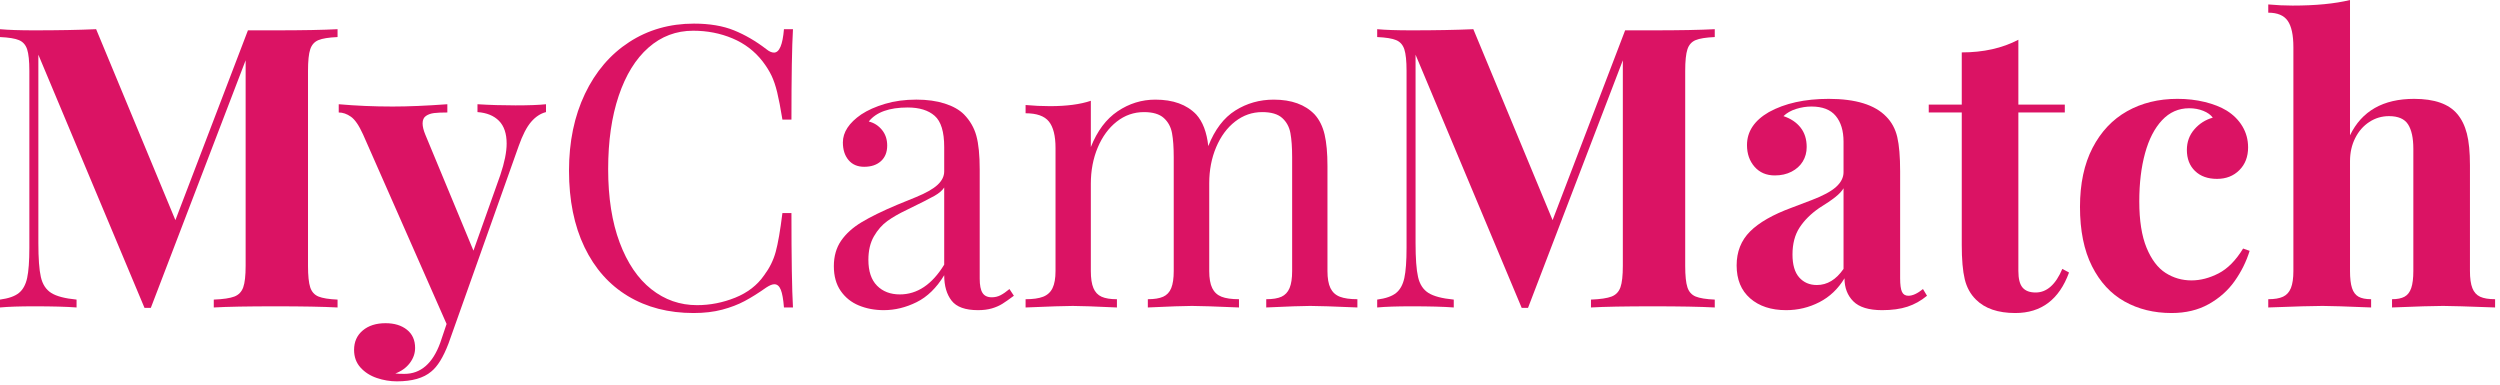
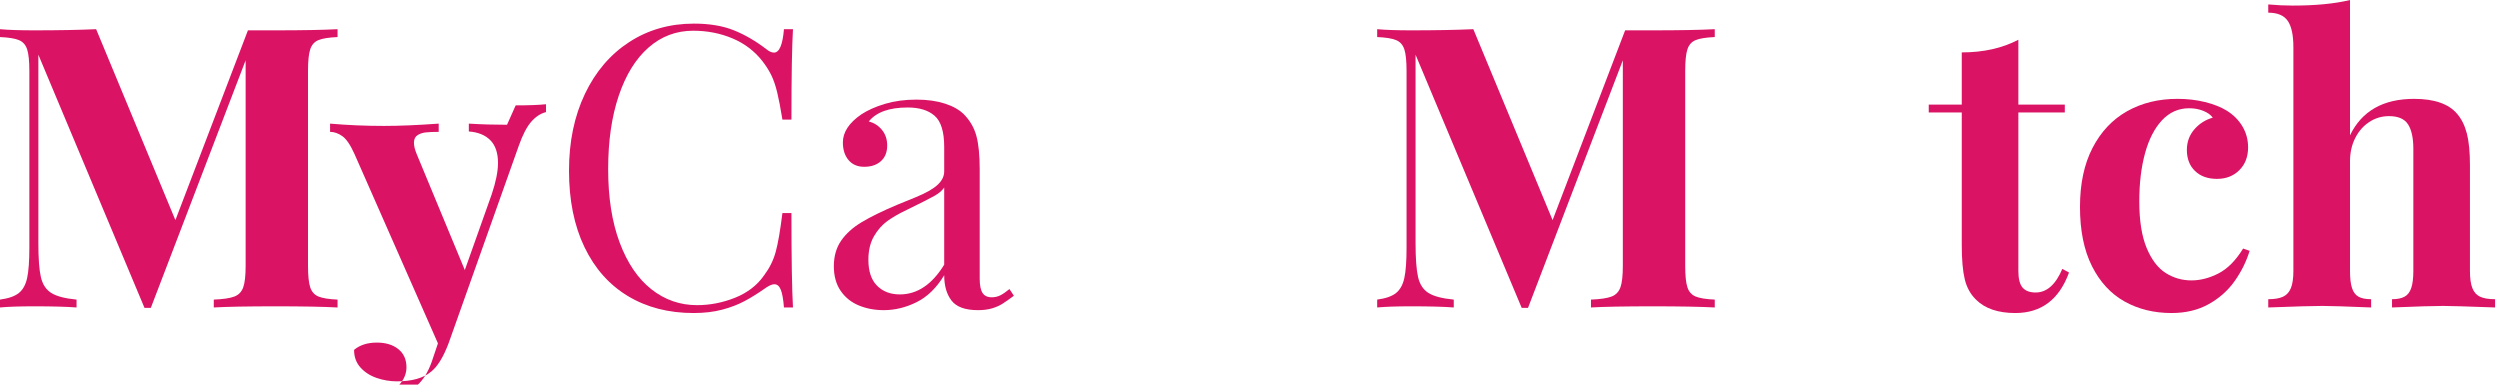
<svg xmlns="http://www.w3.org/2000/svg" width="100%" height="100%" viewBox="0 0 208 32" version="1.1" xml:space="preserve" style="fill-rule:evenodd;clip-rule:evenodd;stroke-linejoin:round;stroke-miterlimit:1.414;">
  <g>
    <g>
      <path d="M26.488,3.339c-0.33,0.138 -0.556,0.393 -0.678,0.766c-0.123,0.373 -0.184,0.969 -0.184,1.788l0,16.223c0,0.82 0.061,1.416 0.184,1.788c0.122,0.373 0.351,0.628 0.686,0.767c0.336,0.138 0.865,0.223 1.589,0.255l0,0.655c-1.213,-0.064 -2.927,-0.096 -5.141,-0.096c-2.332,0 -4.051,0.032 -5.158,0.096l0,-0.655c0.788,-0.032 1.36,-0.117 1.717,-0.255c0.356,-0.139 0.601,-0.394 0.734,-0.767c0.133,-0.372 0.2,-0.968 0.2,-1.788l0,-17.101l-7.888,20.598l-0.527,0l-8.83,-21.061l0,15.664c0,1.288 0.069,2.233 0.208,2.834c0.138,0.602 0.423,1.041 0.854,1.317c0.431,0.277 1.136,0.464 2.116,0.559l0,0.655c-0.841,-0.064 -2.018,-0.096 -3.529,-0.096c-1.203,0 -2.15,0.032 -2.842,0.096l0,-0.655c0.713,-0.095 1.237,-0.279 1.572,-0.551c0.336,-0.271 0.565,-0.686 0.687,-1.245c0.122,-0.559 0.184,-1.397 0.184,-2.515l0,-14.722c0,-0.819 -0.062,-1.415 -0.184,-1.788c-0.122,-0.373 -0.349,-0.628 -0.679,-0.766c-0.33,-0.139 -0.856,-0.224 -1.58,-0.256l0,-0.655c0.692,0.064 1.639,0.096 2.842,0.096c2.001,0 3.72,-0.032 5.157,-0.096l6.595,15.888l6.035,-15.792l2.316,0c2.214,0 3.928,-0.032 5.141,-0.096l0,0.655c-0.734,0.032 -1.267,0.117 -1.597,0.256Z" style="fill:#db1364;fill-rule:nonzero;" />
-       <path d="M42.904,8.767c1.096,0 1.937,-0.031 2.523,-0.095l0,0.654c-0.458,0.117 -0.871,0.389 -1.238,0.815c-0.367,0.425 -0.71,1.091 -1.03,1.996l-5.844,16.446c-0.436,1.139 -0.915,1.916 -1.437,2.331c-0.639,0.543 -1.591,0.814 -2.858,0.814c-0.564,0 -1.12,-0.093 -1.669,-0.279c-0.548,-0.186 -1,-0.476 -1.357,-0.87c-0.356,-0.394 -0.535,-0.884 -0.535,-1.469c0,-0.671 0.24,-1.208 0.719,-1.613c0.479,-0.404 1.112,-0.607 1.9,-0.607c0.734,0 1.328,0.181 1.78,0.543c0.453,0.362 0.679,0.868 0.679,1.517c0,0.447 -0.146,0.865 -0.439,1.254c-0.293,0.388 -0.695,0.678 -1.206,0.87c0.16,0.021 0.41,0.032 0.751,0.032c1.362,0 2.358,-0.863 2.986,-2.587l0.527,-1.565l-6.946,-15.76c-0.341,-0.755 -0.679,-1.25 -1.014,-1.484c-0.335,-0.235 -0.673,-0.352 -1.014,-0.352l0,-0.686c1.437,0.127 2.933,0.191 4.487,0.191c1.288,0 2.805,-0.064 4.55,-0.191l0,0.686c-0.468,0 -0.835,0.016 -1.101,0.048c-0.266,0.032 -0.493,0.112 -0.679,0.24c-0.186,0.127 -0.279,0.335 -0.279,0.622c0,0.256 0.074,0.565 0.223,0.926l4.008,9.661l2.235,-6.291c0.352,-1.044 0.527,-1.917 0.527,-2.619c0,-0.83 -0.213,-1.461 -0.638,-1.892c-0.426,-0.431 -1.022,-0.673 -1.789,-0.727l0,-0.654c1.022,0.064 2.081,0.095 3.178,0.095Z" style="fill:#db1364;fill-rule:nonzero;" />
+       <path d="M42.904,8.767c1.096,0 1.937,-0.031 2.523,-0.095l0,0.654c-0.458,0.117 -0.871,0.389 -1.238,0.815c-0.367,0.425 -0.71,1.091 -1.03,1.996l-5.844,16.446c-0.436,1.139 -0.915,1.916 -1.437,2.331c-0.639,0.543 -1.591,0.814 -2.858,0.814c-0.564,0 -1.12,-0.093 -1.669,-0.279c-0.548,-0.186 -1,-0.476 -1.357,-0.87c-0.356,-0.394 -0.535,-0.884 -0.535,-1.469c0.479,-0.404 1.112,-0.607 1.9,-0.607c0.734,0 1.328,0.181 1.78,0.543c0.453,0.362 0.679,0.868 0.679,1.517c0,0.447 -0.146,0.865 -0.439,1.254c-0.293,0.388 -0.695,0.678 -1.206,0.87c0.16,0.021 0.41,0.032 0.751,0.032c1.362,0 2.358,-0.863 2.986,-2.587l0.527,-1.565l-6.946,-15.76c-0.341,-0.755 -0.679,-1.25 -1.014,-1.484c-0.335,-0.235 -0.673,-0.352 -1.014,-0.352l0,-0.686c1.437,0.127 2.933,0.191 4.487,0.191c1.288,0 2.805,-0.064 4.55,-0.191l0,0.686c-0.468,0 -0.835,0.016 -1.101,0.048c-0.266,0.032 -0.493,0.112 -0.679,0.24c-0.186,0.127 -0.279,0.335 -0.279,0.622c0,0.256 0.074,0.565 0.223,0.926l4.008,9.661l2.235,-6.291c0.352,-1.044 0.527,-1.917 0.527,-2.619c0,-0.83 -0.213,-1.461 -0.638,-1.892c-0.426,-0.431 -1.022,-0.673 -1.789,-0.727l0,-0.654c1.022,0.064 2.081,0.095 3.178,0.095Z" style="fill:#db1364;fill-rule:nonzero;" />
    </g>
    <g>
      <path d="M64.961,24.104c-0.122,-0.303 -0.3,-0.455 -0.535,-0.455c-0.17,0 -0.393,0.09 -0.67,0.271c-0.65,0.458 -1.248,0.833 -1.796,1.126c-0.549,0.293 -1.174,0.532 -1.877,0.719c-0.702,0.186 -1.495,0.279 -2.379,0.279c-2.076,0 -3.893,-0.468 -5.453,-1.405c-1.559,-0.937 -2.767,-2.297 -3.624,-4.08c-0.857,-1.783 -1.286,-3.904 -1.286,-6.363c0,-2.405 0.442,-4.534 1.326,-6.387c0.883,-1.852 2.113,-3.289 3.688,-4.311c1.576,-1.022 3.369,-1.533 5.381,-1.533c1.299,0 2.409,0.187 3.329,0.559c0.921,0.373 1.818,0.894 2.691,1.565c0.234,0.192 0.447,0.287 0.639,0.287c0.447,0 0.723,-0.649 0.83,-1.948l0.75,0c-0.085,1.416 -0.127,3.923 -0.127,7.521l-0.751,0c-0.16,-0.979 -0.306,-1.74 -0.439,-2.283c-0.133,-0.543 -0.29,-1.004 -0.471,-1.381c-0.181,-0.378 -0.426,-0.77 -0.735,-1.174c-0.66,-0.852 -1.495,-1.49 -2.506,-1.916c-1.012,-0.426 -2.103,-0.639 -3.274,-0.639c-1.415,0 -2.656,0.469 -3.72,1.405c-1.065,0.937 -1.89,2.273 -2.475,4.008c-0.585,1.735 -0.878,3.768 -0.878,6.1c0,2.373 0.319,4.412 0.958,6.115c0.639,1.703 1.517,2.997 2.634,3.88c1.118,0.884 2.385,1.325 3.801,1.325c1.085,0 2.145,-0.207 3.177,-0.622c1.033,-0.415 1.836,-1.038 2.411,-1.869c0.447,-0.596 0.767,-1.242 0.958,-1.94c0.192,-0.697 0.378,-1.775 0.559,-3.233l0.751,0c0,3.758 0.042,6.376 0.127,7.856l-0.75,0c-0.053,-0.681 -0.141,-1.174 -0.264,-1.477Z" style="fill:#db1364;fill-rule:nonzero;" />
      <path d="M77.767,9.638c-0.527,-0.463 -1.275,-0.695 -2.243,-0.695c-1.544,0 -2.624,0.389 -3.242,1.166c0.437,0.106 0.801,0.338 1.094,0.694c0.293,0.357 0.439,0.791 0.439,1.302c0,0.553 -0.173,0.987 -0.519,1.301c-0.346,0.314 -0.811,0.471 -1.397,0.471c-0.553,0 -0.987,-0.186 -1.301,-0.559c-0.314,-0.372 -0.471,-0.862 -0.471,-1.469c0,-0.851 0.511,-1.629 1.533,-2.331c0.532,-0.351 1.189,-0.644 1.972,-0.878c0.782,-0.234 1.652,-0.352 2.61,-0.352c0.894,0 1.682,0.11 2.363,0.328c0.682,0.218 1.214,0.519 1.597,0.902c0.5,0.511 0.844,1.104 1.03,1.78c0.186,0.676 0.279,1.61 0.279,2.803l0,9.085c0,0.543 0.078,0.937 0.232,1.181c0.154,0.245 0.412,0.368 0.774,0.368c0.267,0 0.511,-0.059 0.735,-0.176c0.223,-0.117 0.468,-0.287 0.734,-0.511l0.368,0.559c-0.384,0.287 -0.703,0.511 -0.958,0.671c-0.256,0.159 -0.549,0.287 -0.879,0.383c-0.33,0.096 -0.713,0.144 -1.149,0.144c-1.054,0 -1.786,-0.264 -2.196,-0.791c-0.41,-0.527 -0.614,-1.232 -0.614,-2.116c-0.639,1.054 -1.406,1.802 -2.3,2.244c-0.894,0.442 -1.804,0.663 -2.73,0.663c-0.756,0 -1.448,-0.131 -2.076,-0.392c-0.628,-0.26 -1.131,-0.665 -1.509,-1.213c-0.378,-0.548 -0.567,-1.232 -0.567,-2.052c0,-0.83 0.203,-1.538 0.607,-2.124c0.405,-0.585 0.974,-1.099 1.709,-1.54c0.734,-0.442 1.719,-0.924 2.954,-1.445c0.212,-0.086 0.734,-0.299 1.564,-0.639c0.831,-0.341 1.429,-0.681 1.797,-1.022c0.367,-0.341 0.551,-0.713 0.551,-1.118l0,-2.028c0,-1.266 -0.264,-2.131 -0.791,-2.594Zm-0.008,6.65c-0.372,0.213 -1.149,0.607 -2.331,1.182c-0.628,0.298 -1.16,0.604 -1.597,0.918c-0.436,0.314 -0.809,0.737 -1.118,1.269c-0.308,0.532 -0.463,1.187 -0.463,1.964c0,0.948 0.24,1.663 0.719,2.148c0.479,0.484 1.112,0.726 1.9,0.726c1.448,0 2.677,-0.825 3.689,-2.475l0,-6.419c-0.16,0.245 -0.426,0.474 -0.799,0.687Z" style="fill:#db1364;fill-rule:nonzero;" />
-       <path d="M110.692,23.968c0.165,0.341 0.425,0.58 0.782,0.719c0.357,0.138 0.844,0.207 1.461,0.207l0,0.687c-2.001,-0.085 -3.31,-0.128 -3.928,-0.128c-0.607,0 -1.825,0.043 -3.656,0.128l0,-0.687c0.543,0 0.966,-0.069 1.269,-0.207c0.303,-0.139 0.527,-0.378 0.671,-0.719c0.143,-0.34 0.215,-0.814 0.215,-1.421l0,-9.452c0,-0.831 -0.048,-1.504 -0.144,-2.02c-0.095,-0.517 -0.324,-0.937 -0.686,-1.262c-0.362,-0.324 -0.916,-0.487 -1.661,-0.487c-0.83,0 -1.58,0.261 -2.251,0.783c-0.671,0.521 -1.198,1.235 -1.581,2.139c-0.383,0.905 -0.575,1.906 -0.575,3.002l0,7.297c0,0.607 0.083,1.081 0.248,1.421c0.165,0.341 0.423,0.58 0.774,0.719c0.352,0.138 0.836,0.207 1.453,0.207l0,0.687c-2.001,-0.085 -3.305,-0.128 -3.912,-0.128c-0.617,0 -1.841,0.043 -3.672,0.128l0,-0.687c0.543,0 0.968,-0.069 1.277,-0.207c0.309,-0.139 0.532,-0.378 0.671,-0.719c0.138,-0.34 0.207,-0.814 0.207,-1.421l0,-9.452c0,-0.831 -0.048,-1.504 -0.143,-2.02c-0.096,-0.517 -0.325,-0.937 -0.687,-1.262c-0.362,-0.324 -0.91,-0.487 -1.645,-0.487c-0.84,0 -1.596,0.264 -2.267,0.791c-0.671,0.527 -1.197,1.245 -1.581,2.155c-0.383,0.91 -0.574,1.914 -0.574,3.01l0,7.265c0,0.607 0.071,1.081 0.215,1.421c0.144,0.341 0.37,0.58 0.679,0.719c0.308,0.138 0.734,0.207 1.277,0.207l0,0.687c-1.831,-0.085 -3.055,-0.128 -3.672,-0.128c-0.618,0 -1.927,0.043 -3.928,0.128l0,-0.687c0.617,0 1.104,-0.069 1.461,-0.207c0.356,-0.139 0.617,-0.378 0.782,-0.719c0.165,-0.34 0.248,-0.814 0.248,-1.421l0,-10.235c0,-1.011 -0.184,-1.746 -0.551,-2.203c-0.368,-0.458 -1.014,-0.687 -1.94,-0.687l0,-0.686c0.681,0.063 1.357,0.095 2.027,0.095c1.384,0 2.518,-0.149 3.402,-0.447l0,3.848c0.532,-1.341 1.277,-2.334 2.235,-2.978c0.958,-0.644 2.001,-0.966 3.13,-0.966c1.479,0 2.613,0.41 3.401,1.23c0.542,0.596 0.878,1.474 1.005,2.635c0.543,-1.374 1.294,-2.361 2.252,-2.962c0.958,-0.602 2.022,-0.903 3.193,-0.903c1.48,0 2.614,0.41 3.401,1.23c0.394,0.436 0.671,0.993 0.831,1.668c0.159,0.676 0.239,1.552 0.239,2.627l0,8.734c0,0.607 0.083,1.081 0.248,1.421Z" style="fill:#db1364;fill-rule:nonzero;" />
    </g>
    <g>
      <g>
        <path d="M141.071,3.339c-0.33,0.138 -0.556,0.393 -0.678,0.766c-0.123,0.373 -0.184,0.969 -0.184,1.788l0,16.223c0,0.82 0.061,1.416 0.184,1.788c0.122,0.373 0.351,0.628 0.686,0.767c0.336,0.138 0.865,0.223 1.589,0.255l0,0.655c-1.213,-0.064 -2.927,-0.096 -5.141,-0.096c-2.332,0 -4.051,0.032 -5.158,0.096l0,-0.655c0.788,-0.032 1.36,-0.117 1.717,-0.255c0.356,-0.139 0.601,-0.394 0.734,-0.767c0.133,-0.372 0.2,-0.968 0.2,-1.788l0,-17.101l-7.888,20.598l-0.527,0l-8.83,-21.061l0,15.664c0,1.288 0.069,2.233 0.208,2.834c0.138,0.602 0.423,1.041 0.854,1.317c0.431,0.277 1.136,0.464 2.116,0.559l0,0.655c-0.841,-0.064 -2.018,-0.096 -3.529,-0.096c-1.203,0 -2.15,0.032 -2.842,0.096l0,-0.655c0.713,-0.095 1.237,-0.279 1.572,-0.551c0.336,-0.271 0.565,-0.686 0.687,-1.245c0.122,-0.559 0.184,-1.397 0.184,-2.515l0,-14.722c0,-0.819 -0.062,-1.415 -0.184,-1.788c-0.122,-0.373 -0.349,-0.628 -0.679,-0.766c-0.33,-0.139 -0.856,-0.224 -1.58,-0.256l0,-0.655c0.692,0.064 1.639,0.096 2.842,0.096c2.001,0 3.72,-0.032 5.157,-0.096l6.595,15.888l6.035,-15.792l2.316,0c2.214,0 3.928,-0.032 5.141,-0.096l0,0.655c-0.734,0.032 -1.267,0.117 -1.597,0.256Z" style="fill:#db1364;fill-rule:nonzero;" />
        <g>
-           <path d="M152.735,9.646c-0.431,-0.522 -1.104,-0.783 -2.02,-0.783c-0.425,0 -0.851,0.067 -1.277,0.2c-0.426,0.133 -0.777,0.332 -1.054,0.599c0.607,0.202 1.081,0.519 1.421,0.95c0.341,0.431 0.511,0.971 0.511,1.62c0,0.447 -0.109,0.849 -0.327,1.206c-0.218,0.356 -0.53,0.639 -0.934,0.846c-0.405,0.208 -0.868,0.312 -1.389,0.312c-0.703,0 -1.264,-0.24 -1.685,-0.719c-0.42,-0.479 -0.631,-1.08 -0.631,-1.804c0,-1.129 0.607,-2.044 1.821,-2.747c1.33,-0.734 2.991,-1.101 4.981,-1.101c2.236,0 3.827,0.489 4.775,1.469c0.457,0.457 0.766,1.027 0.926,1.708c0.159,0.681 0.239,1.634 0.239,2.858l0,8.894c0,0.532 0.051,0.907 0.152,1.126c0.101,0.218 0.279,0.327 0.535,0.327c0.351,0 0.756,-0.186 1.213,-0.559l0.336,0.559c-0.501,0.415 -1.044,0.719 -1.629,0.91c-0.585,0.192 -1.288,0.288 -2.108,0.288c-1.107,0 -1.905,-0.245 -2.395,-0.735c-0.489,-0.49 -0.734,-1.128 -0.734,-1.916c-0.533,0.883 -1.23,1.546 -2.092,1.988c-0.862,0.442 -1.783,0.663 -2.762,0.663c-1.246,0 -2.244,-0.328 -2.994,-0.982c-0.751,-0.655 -1.126,-1.568 -1.126,-2.739c0,-1.139 0.373,-2.081 1.118,-2.826c0.745,-0.745 1.9,-1.405 3.465,-1.98c0.17,-0.064 0.724,-0.274 1.66,-0.631c0.937,-0.356 1.613,-0.721 2.028,-1.093c0.415,-0.373 0.623,-0.783 0.623,-1.23l0,-2.539c0,-0.905 -0.216,-1.618 -0.647,-2.139Zm-0.032,6.746c-0.314,0.25 -0.763,0.556 -1.349,0.918c-0.692,0.479 -1.235,1.019 -1.629,1.621c-0.393,0.601 -0.59,1.349 -0.59,2.243c0,0.852 0.186,1.488 0.558,1.908c0.373,0.421 0.863,0.631 1.469,0.631c0.863,0 1.602,-0.447 2.22,-1.341l0,-6.707c-0.139,0.235 -0.365,0.477 -0.679,0.727Z" style="fill:#db1364;fill-rule:nonzero;" />
          <path d="M171.792,8.704l0,0.654l-3.864,0l0,13.189c0,0.65 0.117,1.11 0.351,1.381c0.235,0.272 0.596,0.408 1.086,0.408c0.926,0 1.666,-0.655 2.22,-1.964l0.558,0.303c-0.819,2.246 -2.309,3.369 -4.47,3.369c-1.437,0 -2.529,-0.373 -3.274,-1.118c-0.457,-0.447 -0.769,-1.014 -0.934,-1.7c-0.165,-0.687 -0.247,-1.637 -0.247,-2.85l0,-11.018l-2.747,0l0,-0.654l2.747,0l0,-4.344c1.799,0 3.369,-0.351 4.71,-1.053l0,5.397l3.864,0Z" style="fill:#db1364;fill-rule:nonzero;" />
        </g>
      </g>
      <g>
        <path d="M185.924,23.385c-0.553,0.783 -1.272,1.422 -2.155,1.917c-0.884,0.495 -1.916,0.742 -3.098,0.742c-1.458,0 -2.76,-0.319 -3.904,-0.958c-1.144,-0.639 -2.049,-1.618 -2.714,-2.938c-0.666,-1.32 -0.998,-2.965 -0.998,-4.934c0,-1.927 0.348,-3.563 1.045,-4.91c0.698,-1.346 1.656,-2.363 2.875,-3.05c1.218,-0.686 2.616,-1.029 4.191,-1.029c0.809,0 1.57,0.087 2.283,0.263c0.714,0.176 1.315,0.413 1.805,0.711c0.564,0.351 1.003,0.79 1.317,1.317c0.314,0.527 0.471,1.11 0.471,1.748c0,0.777 -0.242,1.408 -0.727,1.892c-0.484,0.485 -1.104,0.727 -1.86,0.727c-0.766,0 -1.376,-0.218 -1.828,-0.655c-0.452,-0.436 -0.679,-1.022 -0.679,-1.756c0,-0.66 0.208,-1.23 0.623,-1.709c0.415,-0.479 0.926,-0.803 1.533,-0.974c-0.17,-0.234 -0.434,-0.423 -0.79,-0.566c-0.357,-0.144 -0.748,-0.216 -1.174,-0.216c-0.884,0 -1.637,0.333 -2.259,0.998c-0.623,0.665 -1.094,1.581 -1.413,2.746c-0.32,1.166 -0.479,2.499 -0.479,4c0,1.597 0.202,2.885 0.606,3.864c0.405,0.98 0.932,1.677 1.581,2.092c0.649,0.415 1.368,0.623 2.156,0.623c0.745,0 1.495,-0.195 2.251,-0.583c0.756,-0.389 1.437,-1.078 2.044,-2.068l0.543,0.192c-0.277,0.894 -0.692,1.732 -1.246,2.514Z" style="fill:#db1364;fill-rule:nonzero;" />
        <path d="M200.854,8.225c1.692,0 2.89,0.42 3.592,1.261c0.362,0.426 0.628,0.969 0.799,1.629c0.17,0.66 0.255,1.538 0.255,2.634l0,8.798c0,0.607 0.067,1.081 0.2,1.421c0.133,0.341 0.348,0.58 0.646,0.719c0.298,0.138 0.714,0.207 1.246,0.207l0,0.687c-2.299,-0.085 -3.742,-0.128 -4.327,-0.128c-0.745,0 -2.161,0.043 -4.248,0.128l0,-0.687c0.437,0 0.783,-0.069 1.038,-0.207c0.256,-0.139 0.442,-0.378 0.559,-0.719c0.117,-0.34 0.176,-0.814 0.176,-1.421l0,-10.171c0,-0.894 -0.147,-1.57 -0.439,-2.028c-0.293,-0.458 -0.823,-0.686 -1.589,-0.686c-0.596,0 -1.142,0.162 -1.637,0.487c-0.495,0.324 -0.886,0.771 -1.173,1.341c-0.288,0.569 -0.431,1.211 -0.431,1.924l0,9.133c0,0.607 0.055,1.081 0.167,1.421c0.112,0.341 0.293,0.58 0.543,0.719c0.25,0.138 0.599,0.207 1.046,0.207l0,0.687c-2.086,-0.085 -3.433,-0.128 -4.04,-0.128c-0.756,0 -2.262,0.043 -4.518,0.128l0,-0.687c0.521,0 0.931,-0.069 1.229,-0.207c0.298,-0.139 0.516,-0.378 0.655,-0.719c0.138,-0.34 0.207,-0.814 0.207,-1.421l0,-18.618c0,-1.011 -0.157,-1.743 -0.471,-2.195c-0.314,-0.453 -0.854,-0.679 -1.62,-0.679l0,-0.686c0.691,0.064 1.367,0.095 2.027,0.095c1.916,0 3.508,-0.154 4.775,-0.463l0,11.257c0.979,-2.022 2.757,-3.033 5.333,-3.033Z" style="fill:#db1364;fill-rule:nonzero;" />
      </g>
    </g>
  </g>
</svg>